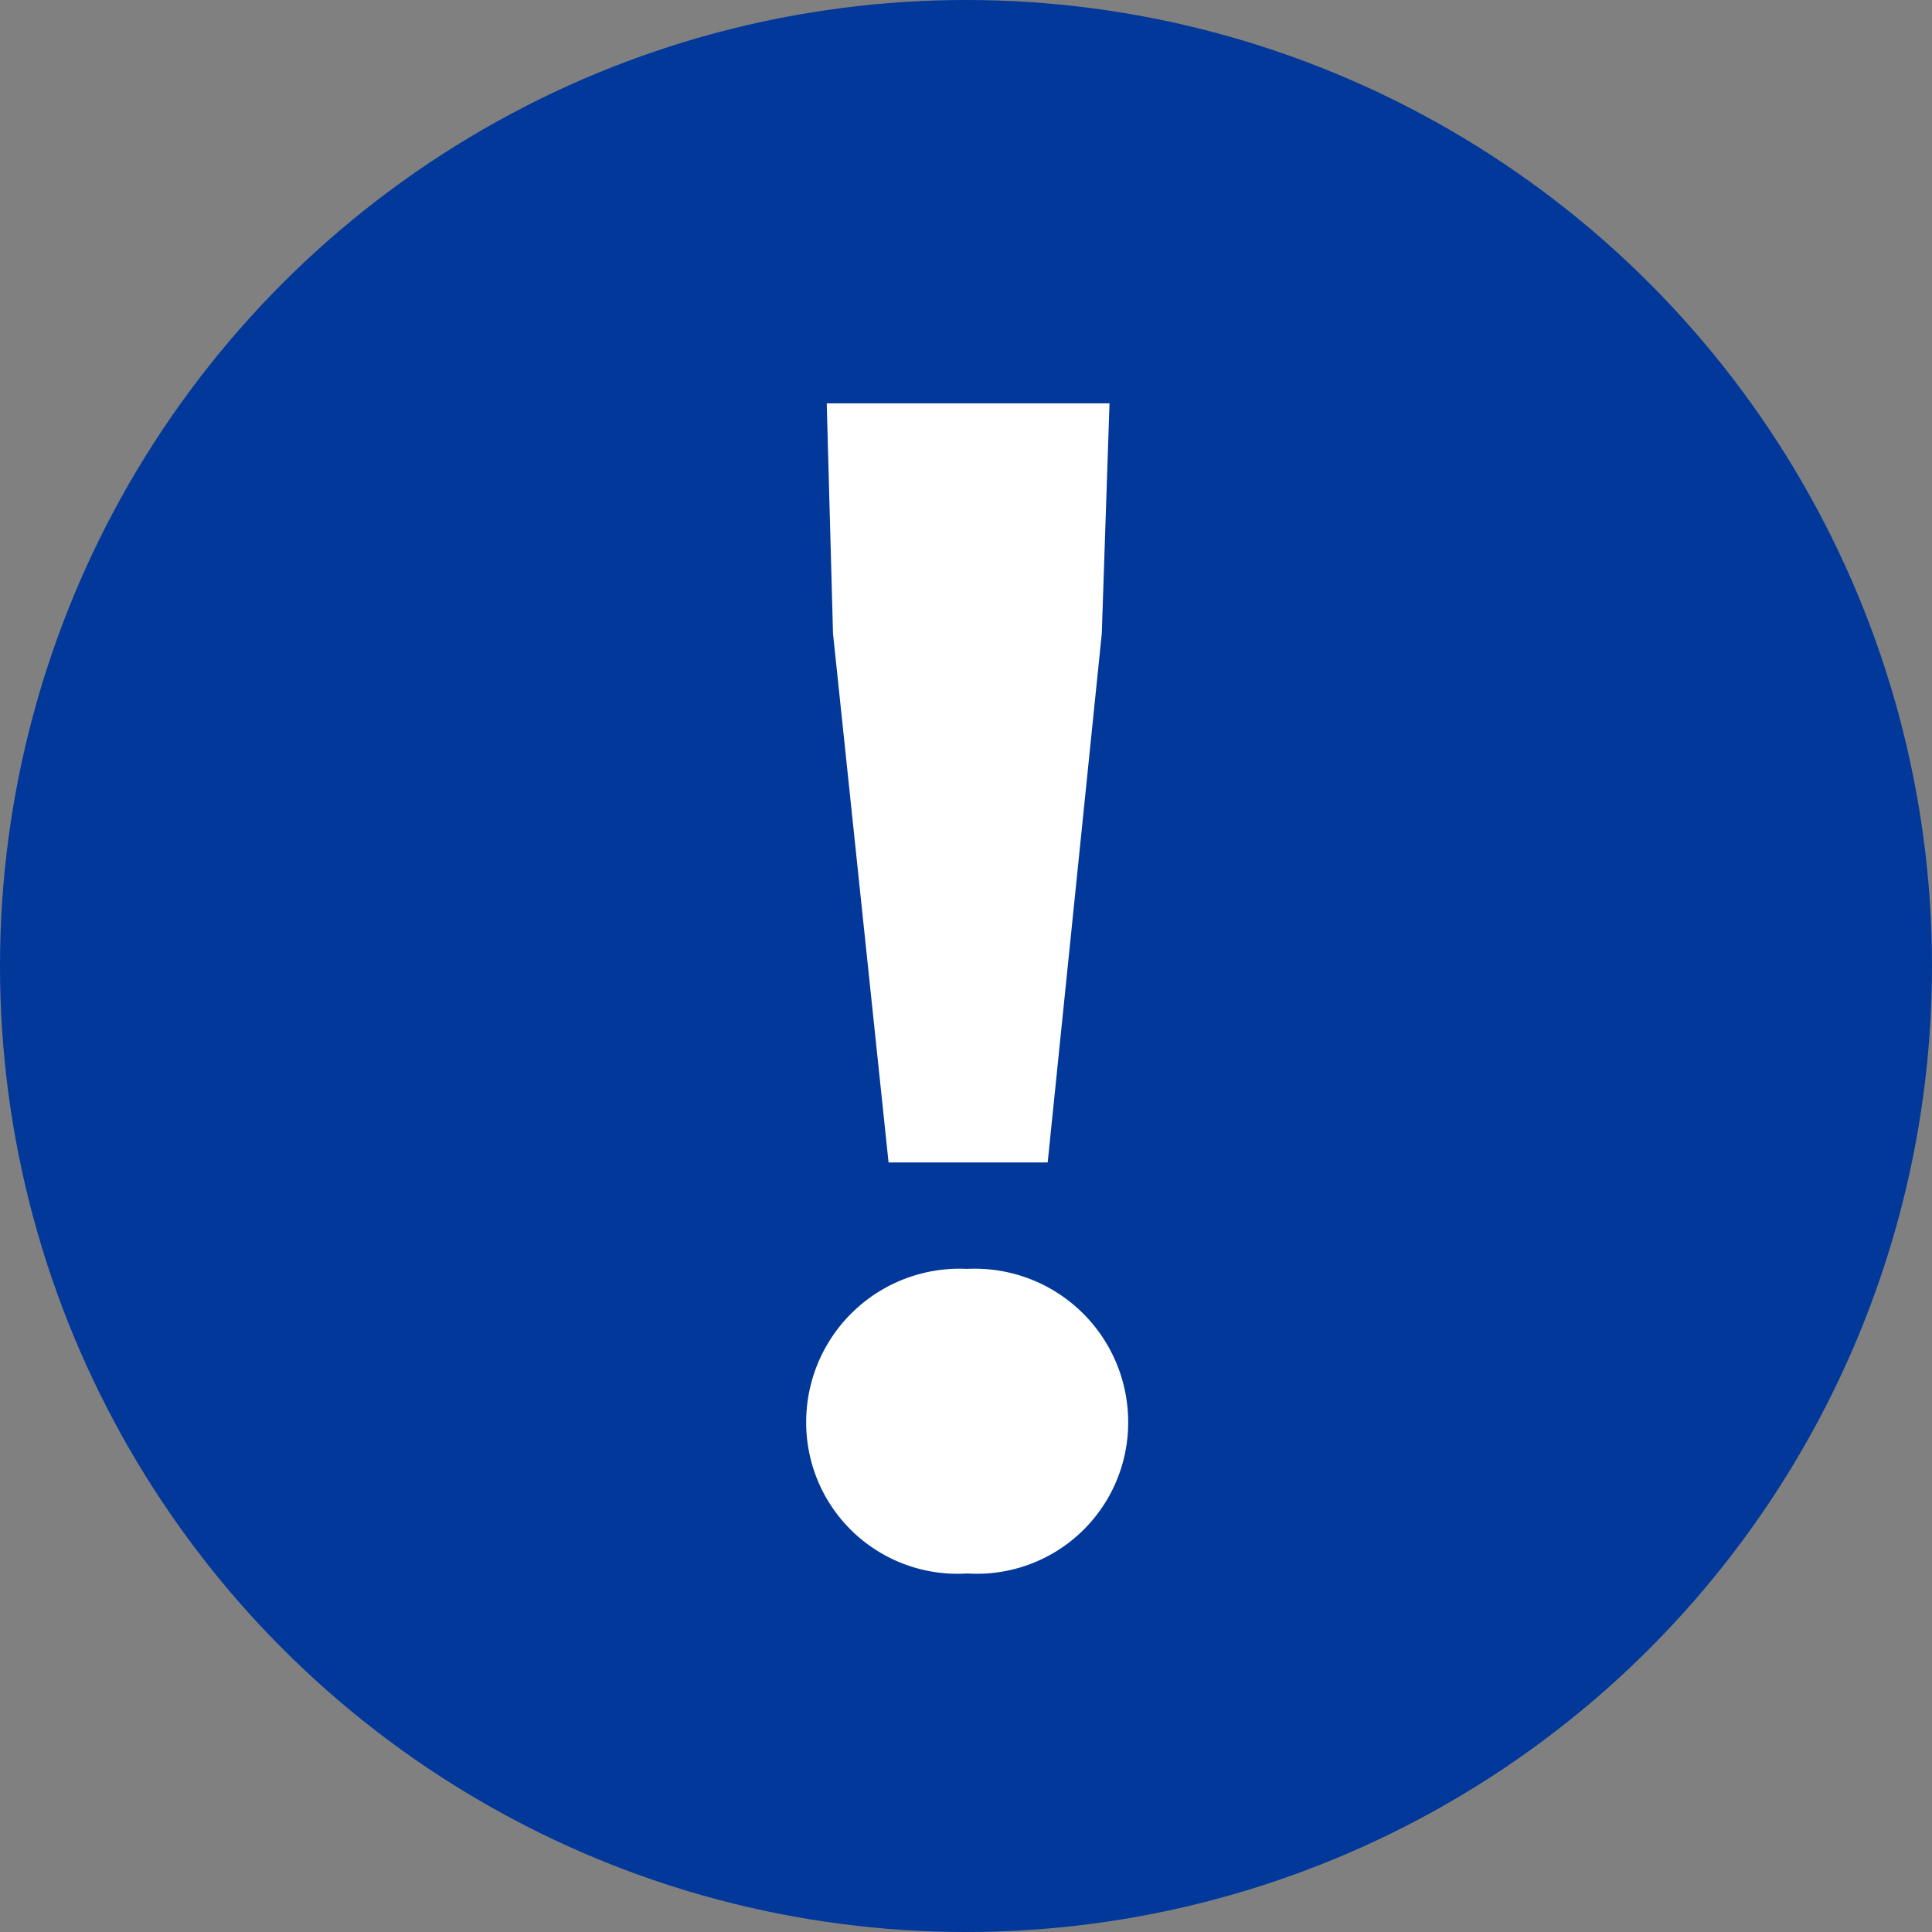
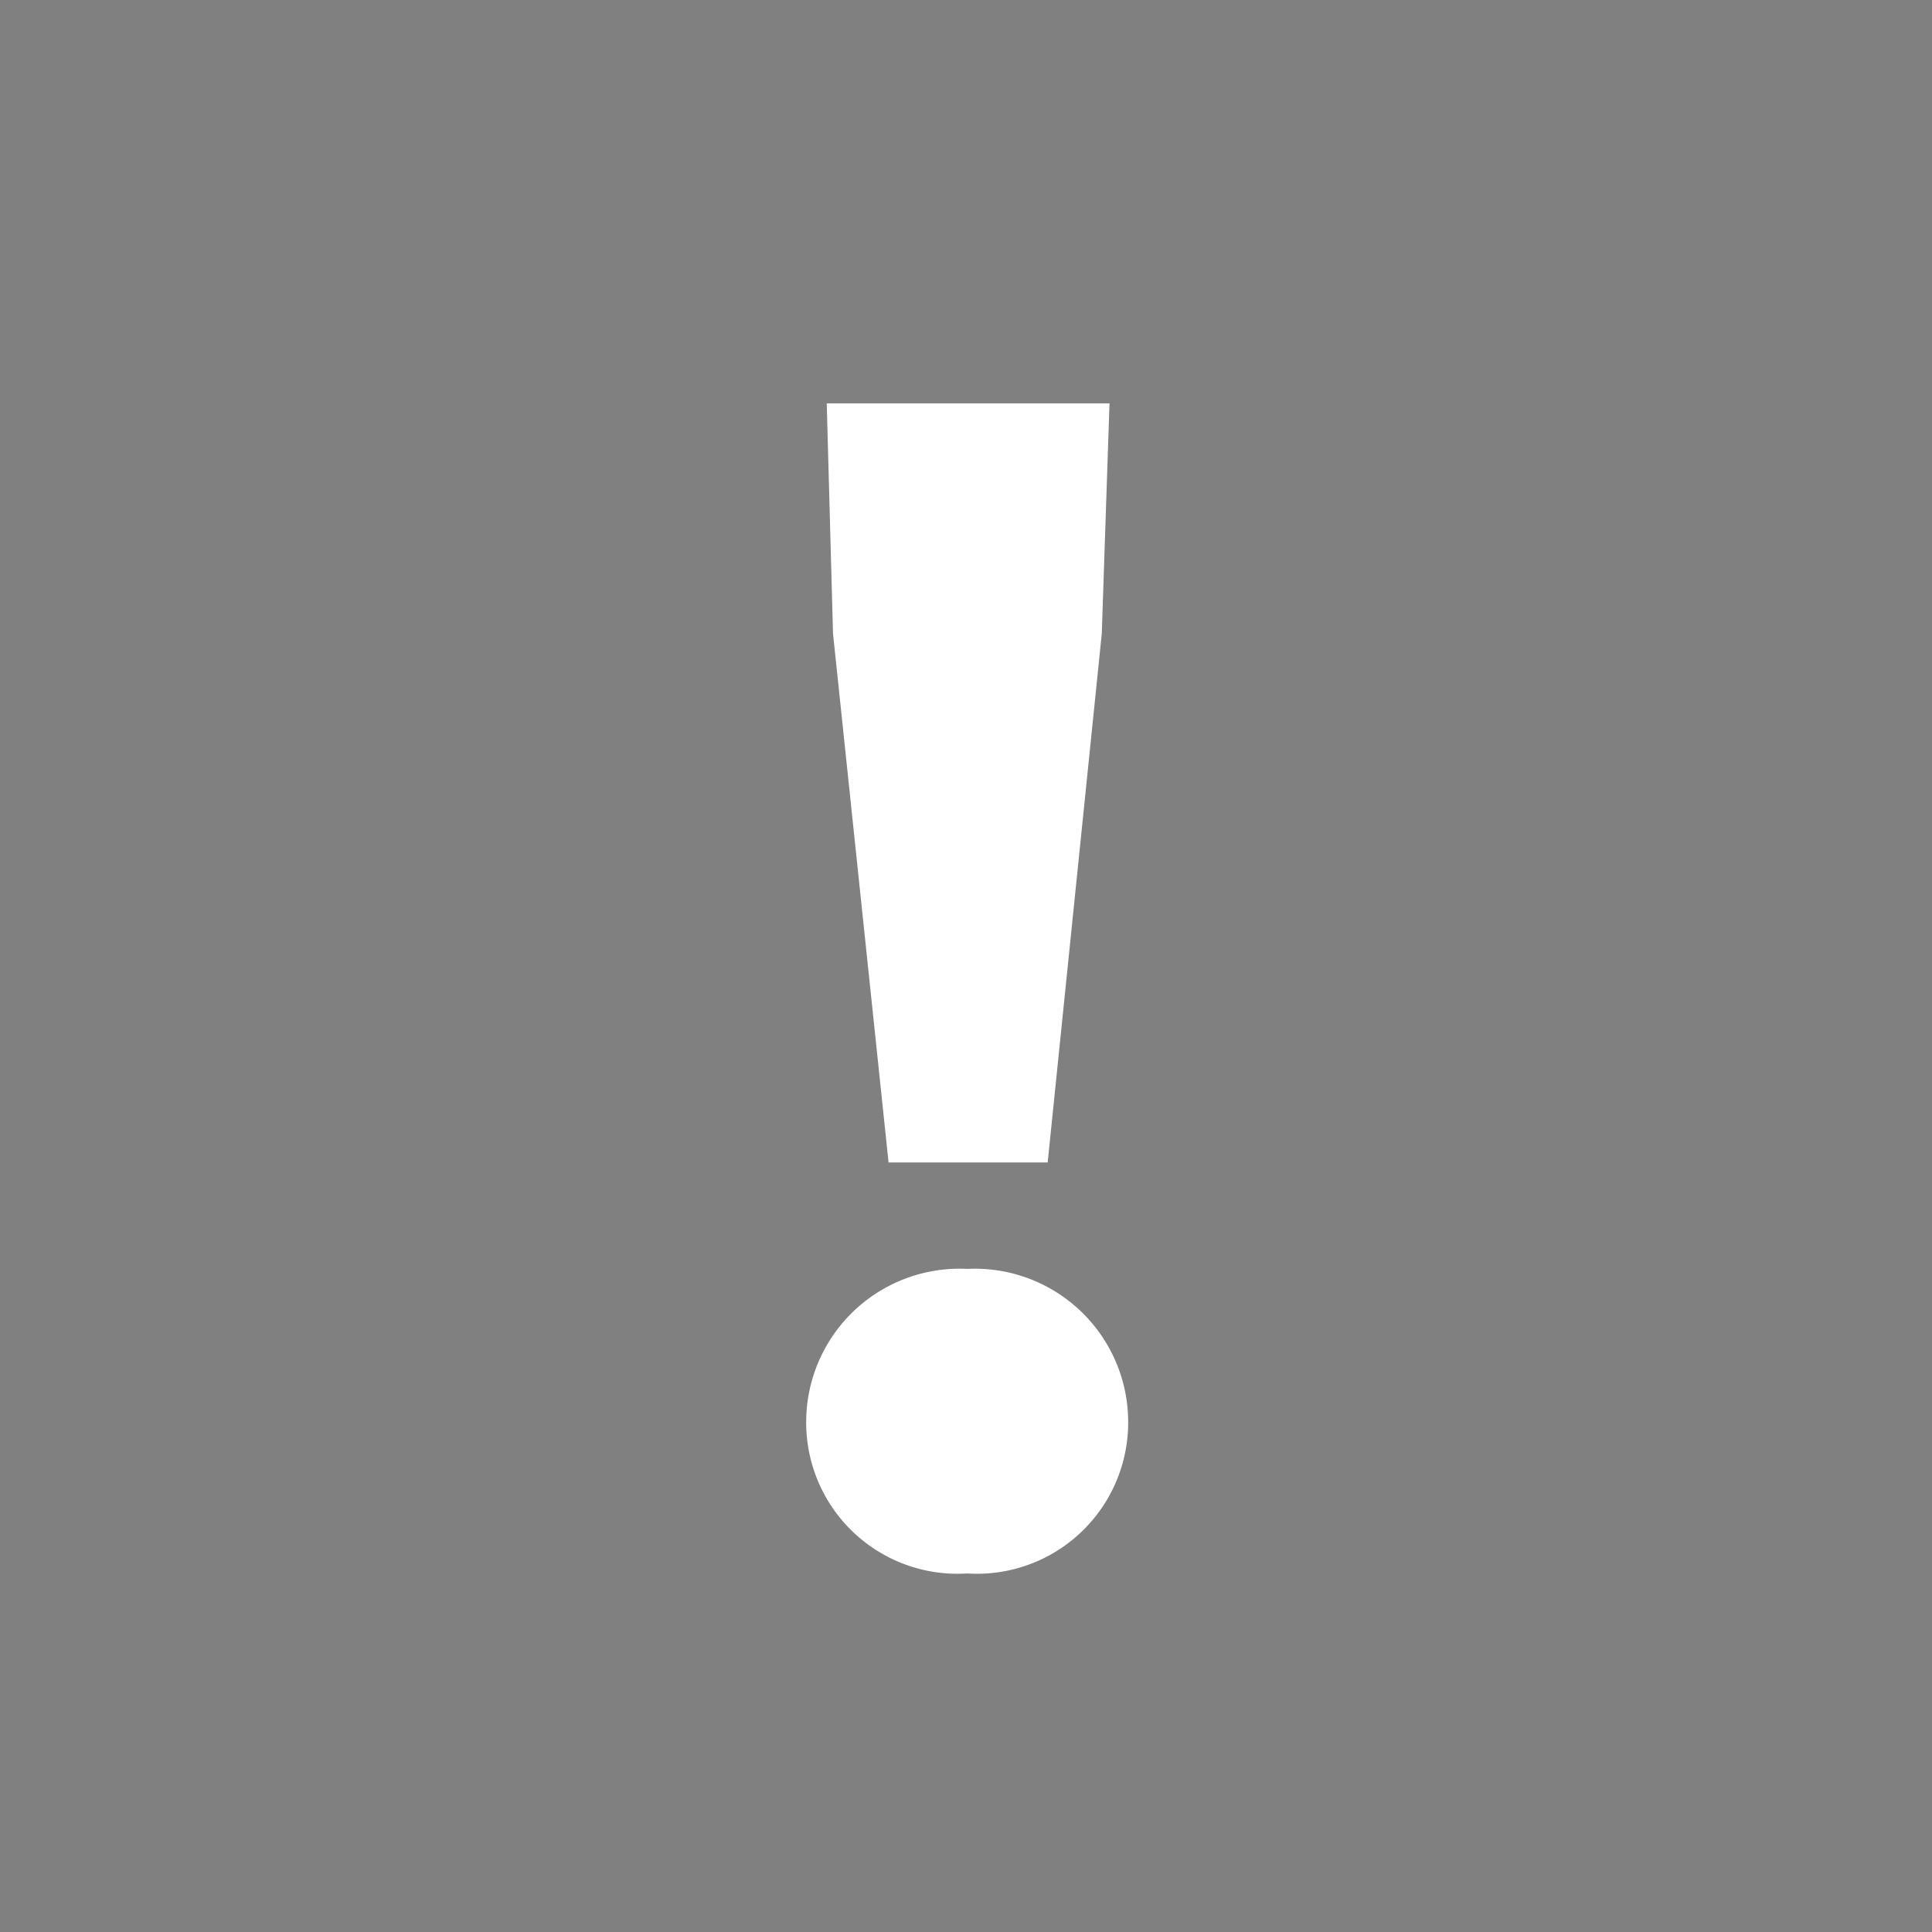
<svg xmlns="http://www.w3.org/2000/svg" width="36" height="36">
  <rect width="100%" height="100%" fill="#808080" stroke="none" />
  <g data-name="グループ 82" transform="translate(-120 -2189)">
-     <circle data-name="楕円形 27" cx="18" cy="18" r="18" transform="translate(120 2189)" fill="#01389a" />
    <path data-name="パス 789" d="M136.557 2210.66h2.965l1.008-9.852.144-4.292h-5.269l.117 4.291zm1.465 7.659a2.818 2.818 0 003-2.823 2.858 2.858 0 00-3-2.852 2.858 2.858 0 00-3 2.852 2.818 2.818 0 003 2.823z" fill="#fff" />
  </g>
</svg>